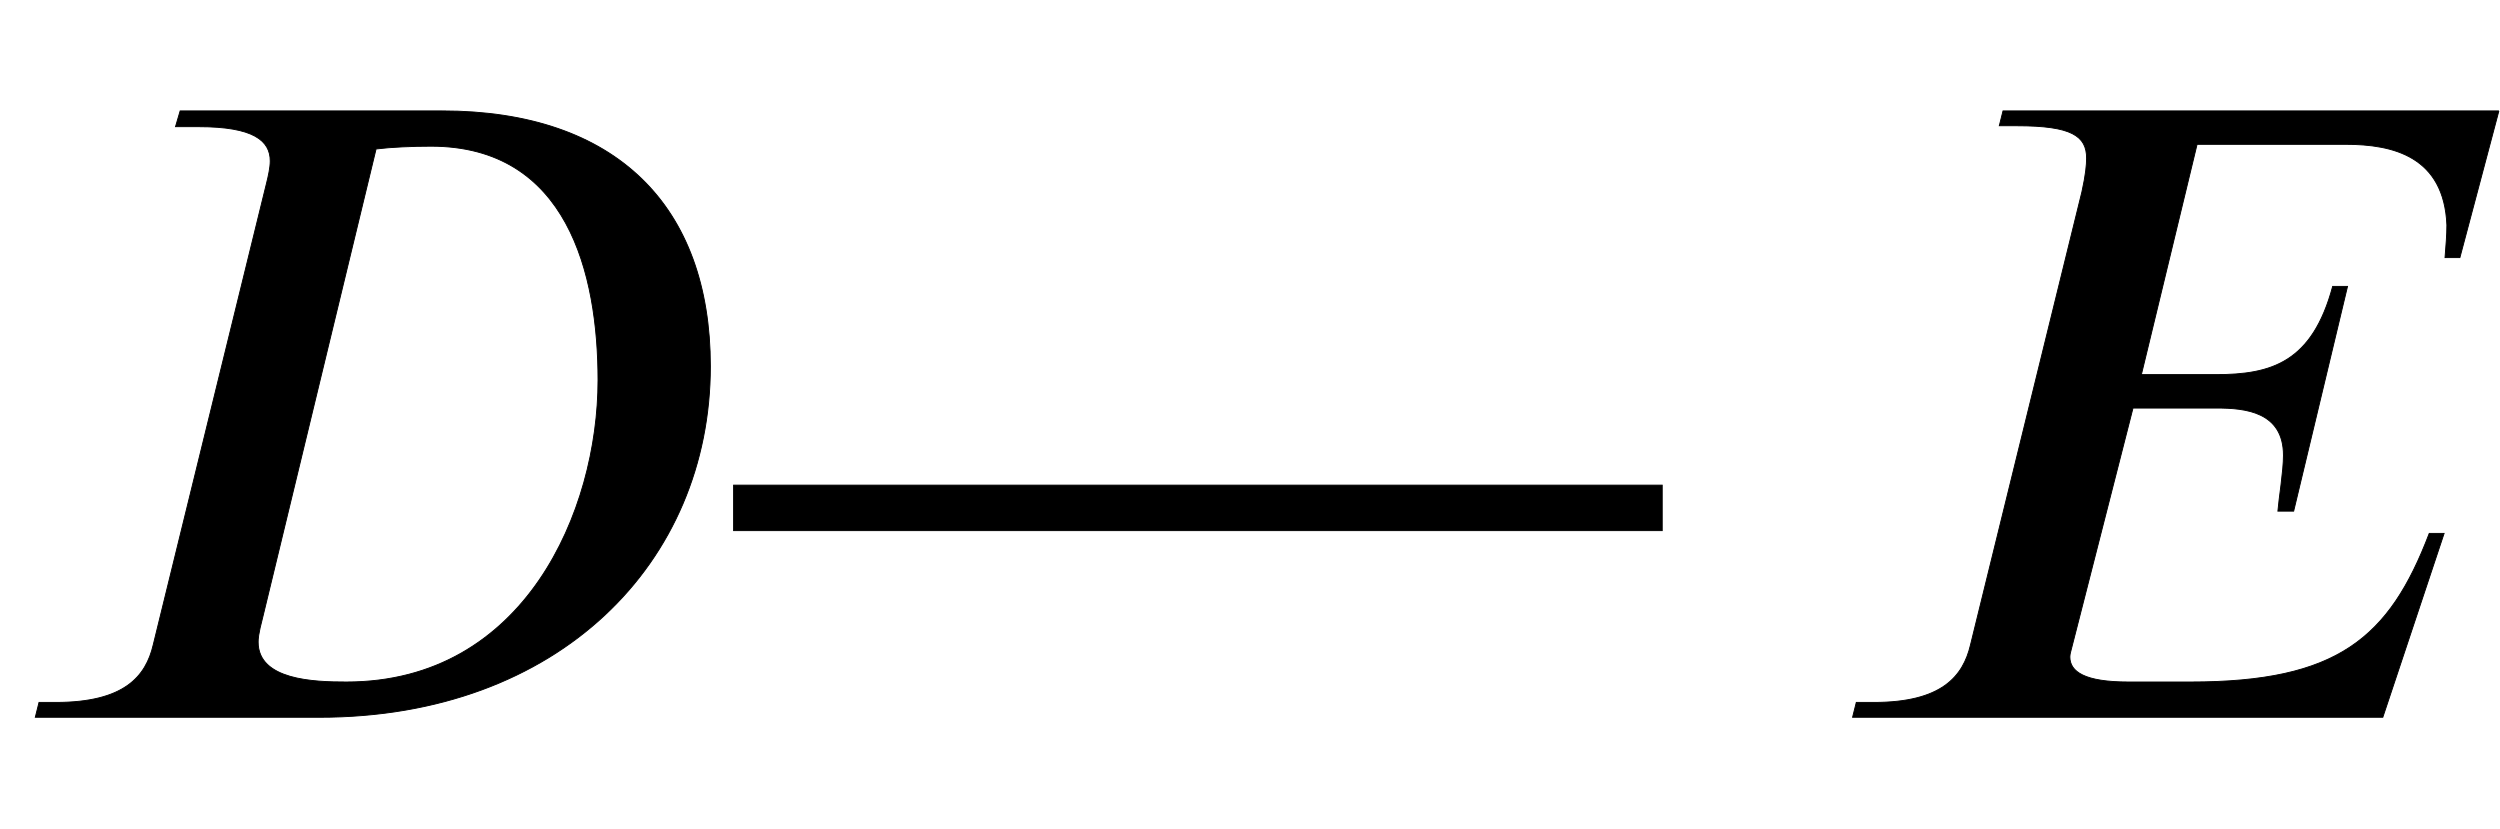
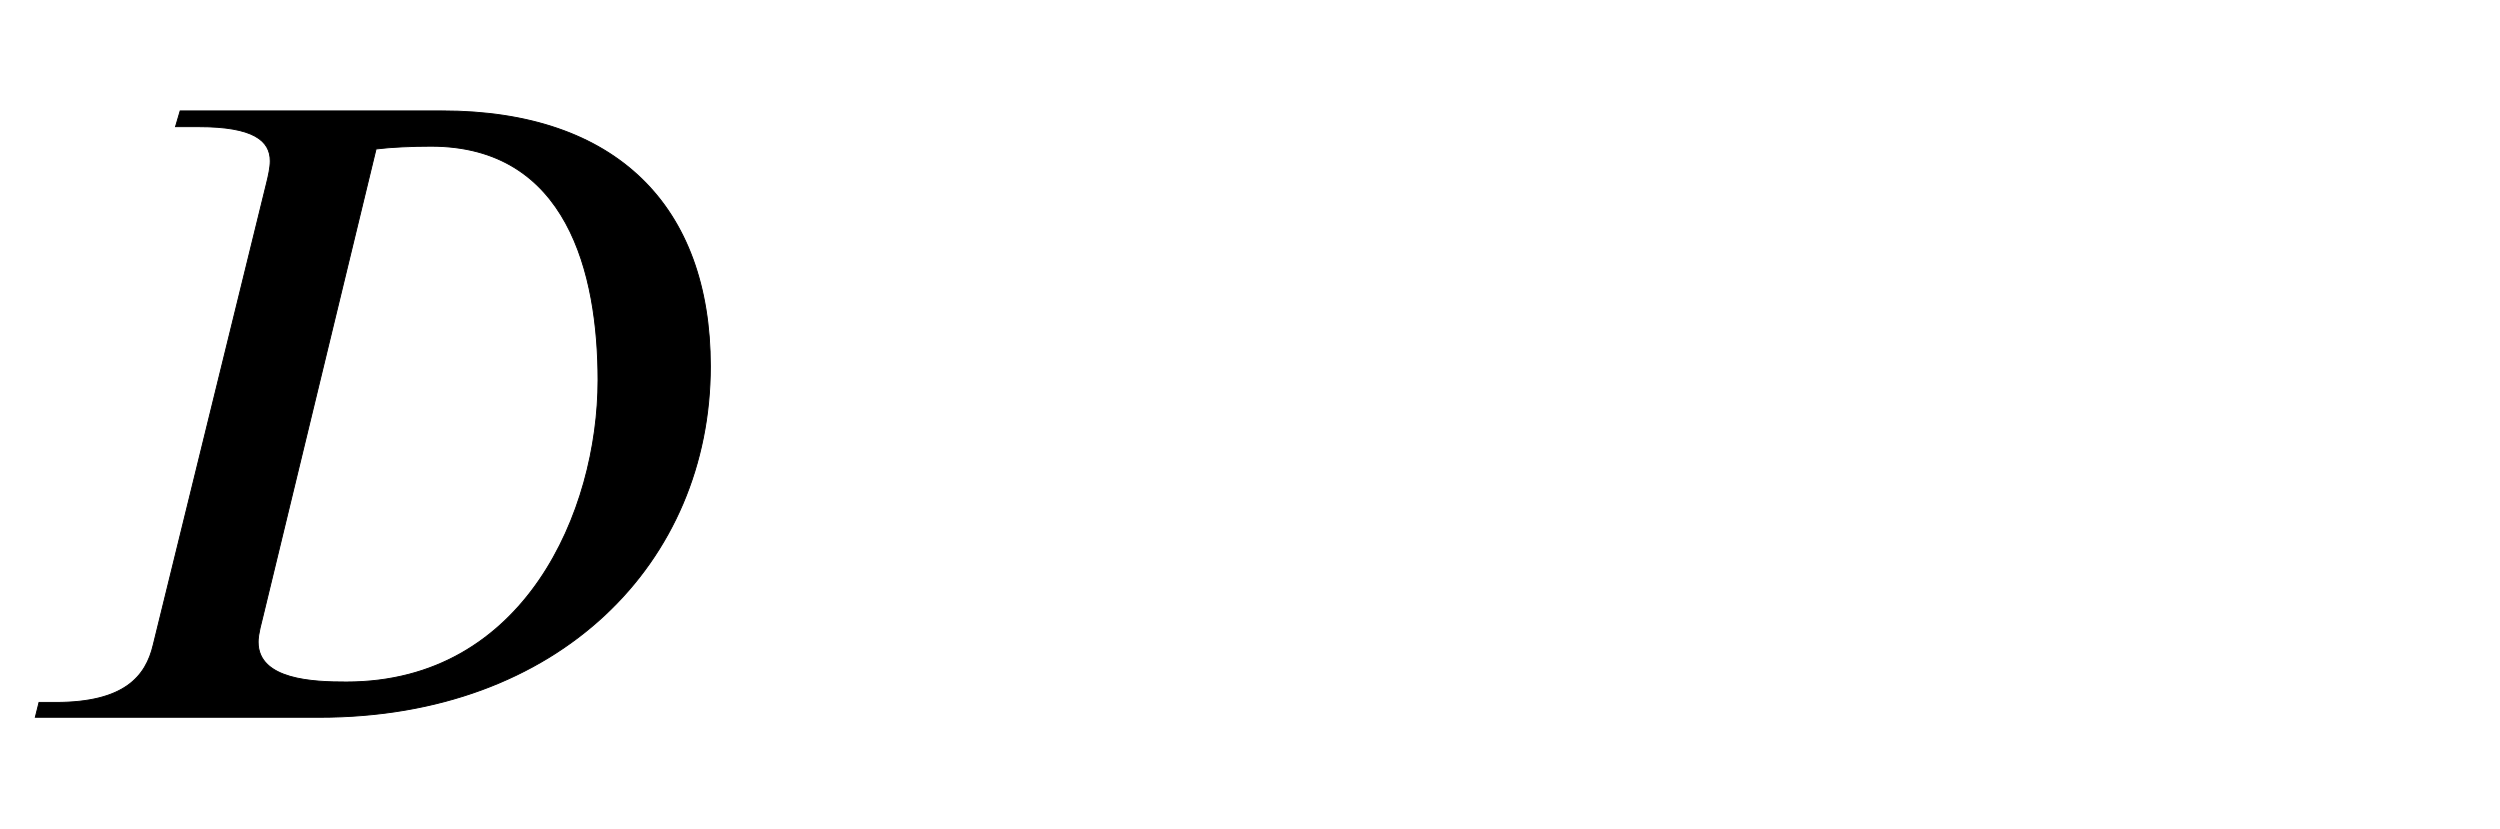
<svg xmlns="http://www.w3.org/2000/svg" xmlns:xlink="http://www.w3.org/1999/xlink" data-style="vertical-align:-.28ex" width="6.253ex" height="2.074ex" aria-labelledby="MathJax-SVG-1-Title" viewBox="0 -772.4 2692.2 892.9">
  <defs aria-hidden="true">
    <path id="a" stroke-width="1" d="M194 653h282c188 0 289-103 289-275C765 167 602 0 344 0H38l4 16h18c74 0 97 28 105 62l122 497c2 8 4 17 4 24 0 22-18 37-77 37h-25zm211-41L283 108c-5-19-5-24-5-27 0-41 60-43 95-43 192 0 271 184 271 325 0 115-33 252-180 252-20 0-43-1-59-3z" />
-     <path id="b" stroke-width="1" d="M1000 201H0v49h1000v-49z" />
-     <path id="c" stroke-width="1" d="M734 653l-42-158h-16c1 13 2 24 2 35-3 74-58 87-109 87H409l-60-248h80c60 0 104 13 126 95h16l-58-242h-17c1 13 6 43 6 60 0 47-41 51-72 51h-90L274 75c-1-4-2-7-2-10 0-16 16-27 63-27h67c158 0 214 47 257 160h16L609 0H38l4 16h19c73 0 96 28 104 62l120 488c4 18 5 29 5 36 0 24-16 35-75 35h-19l4 16h534z" />
  </defs>
  <g fill="currentColor" stroke="currentColor" stroke-width="0" aria-hidden="true" transform="scale(1 -1)">
    <use xlink:href="#a" />
    <use x="790" xlink:href="#b" />
    <use x="1957" xlink:href="#c" />
  </g>
</svg>